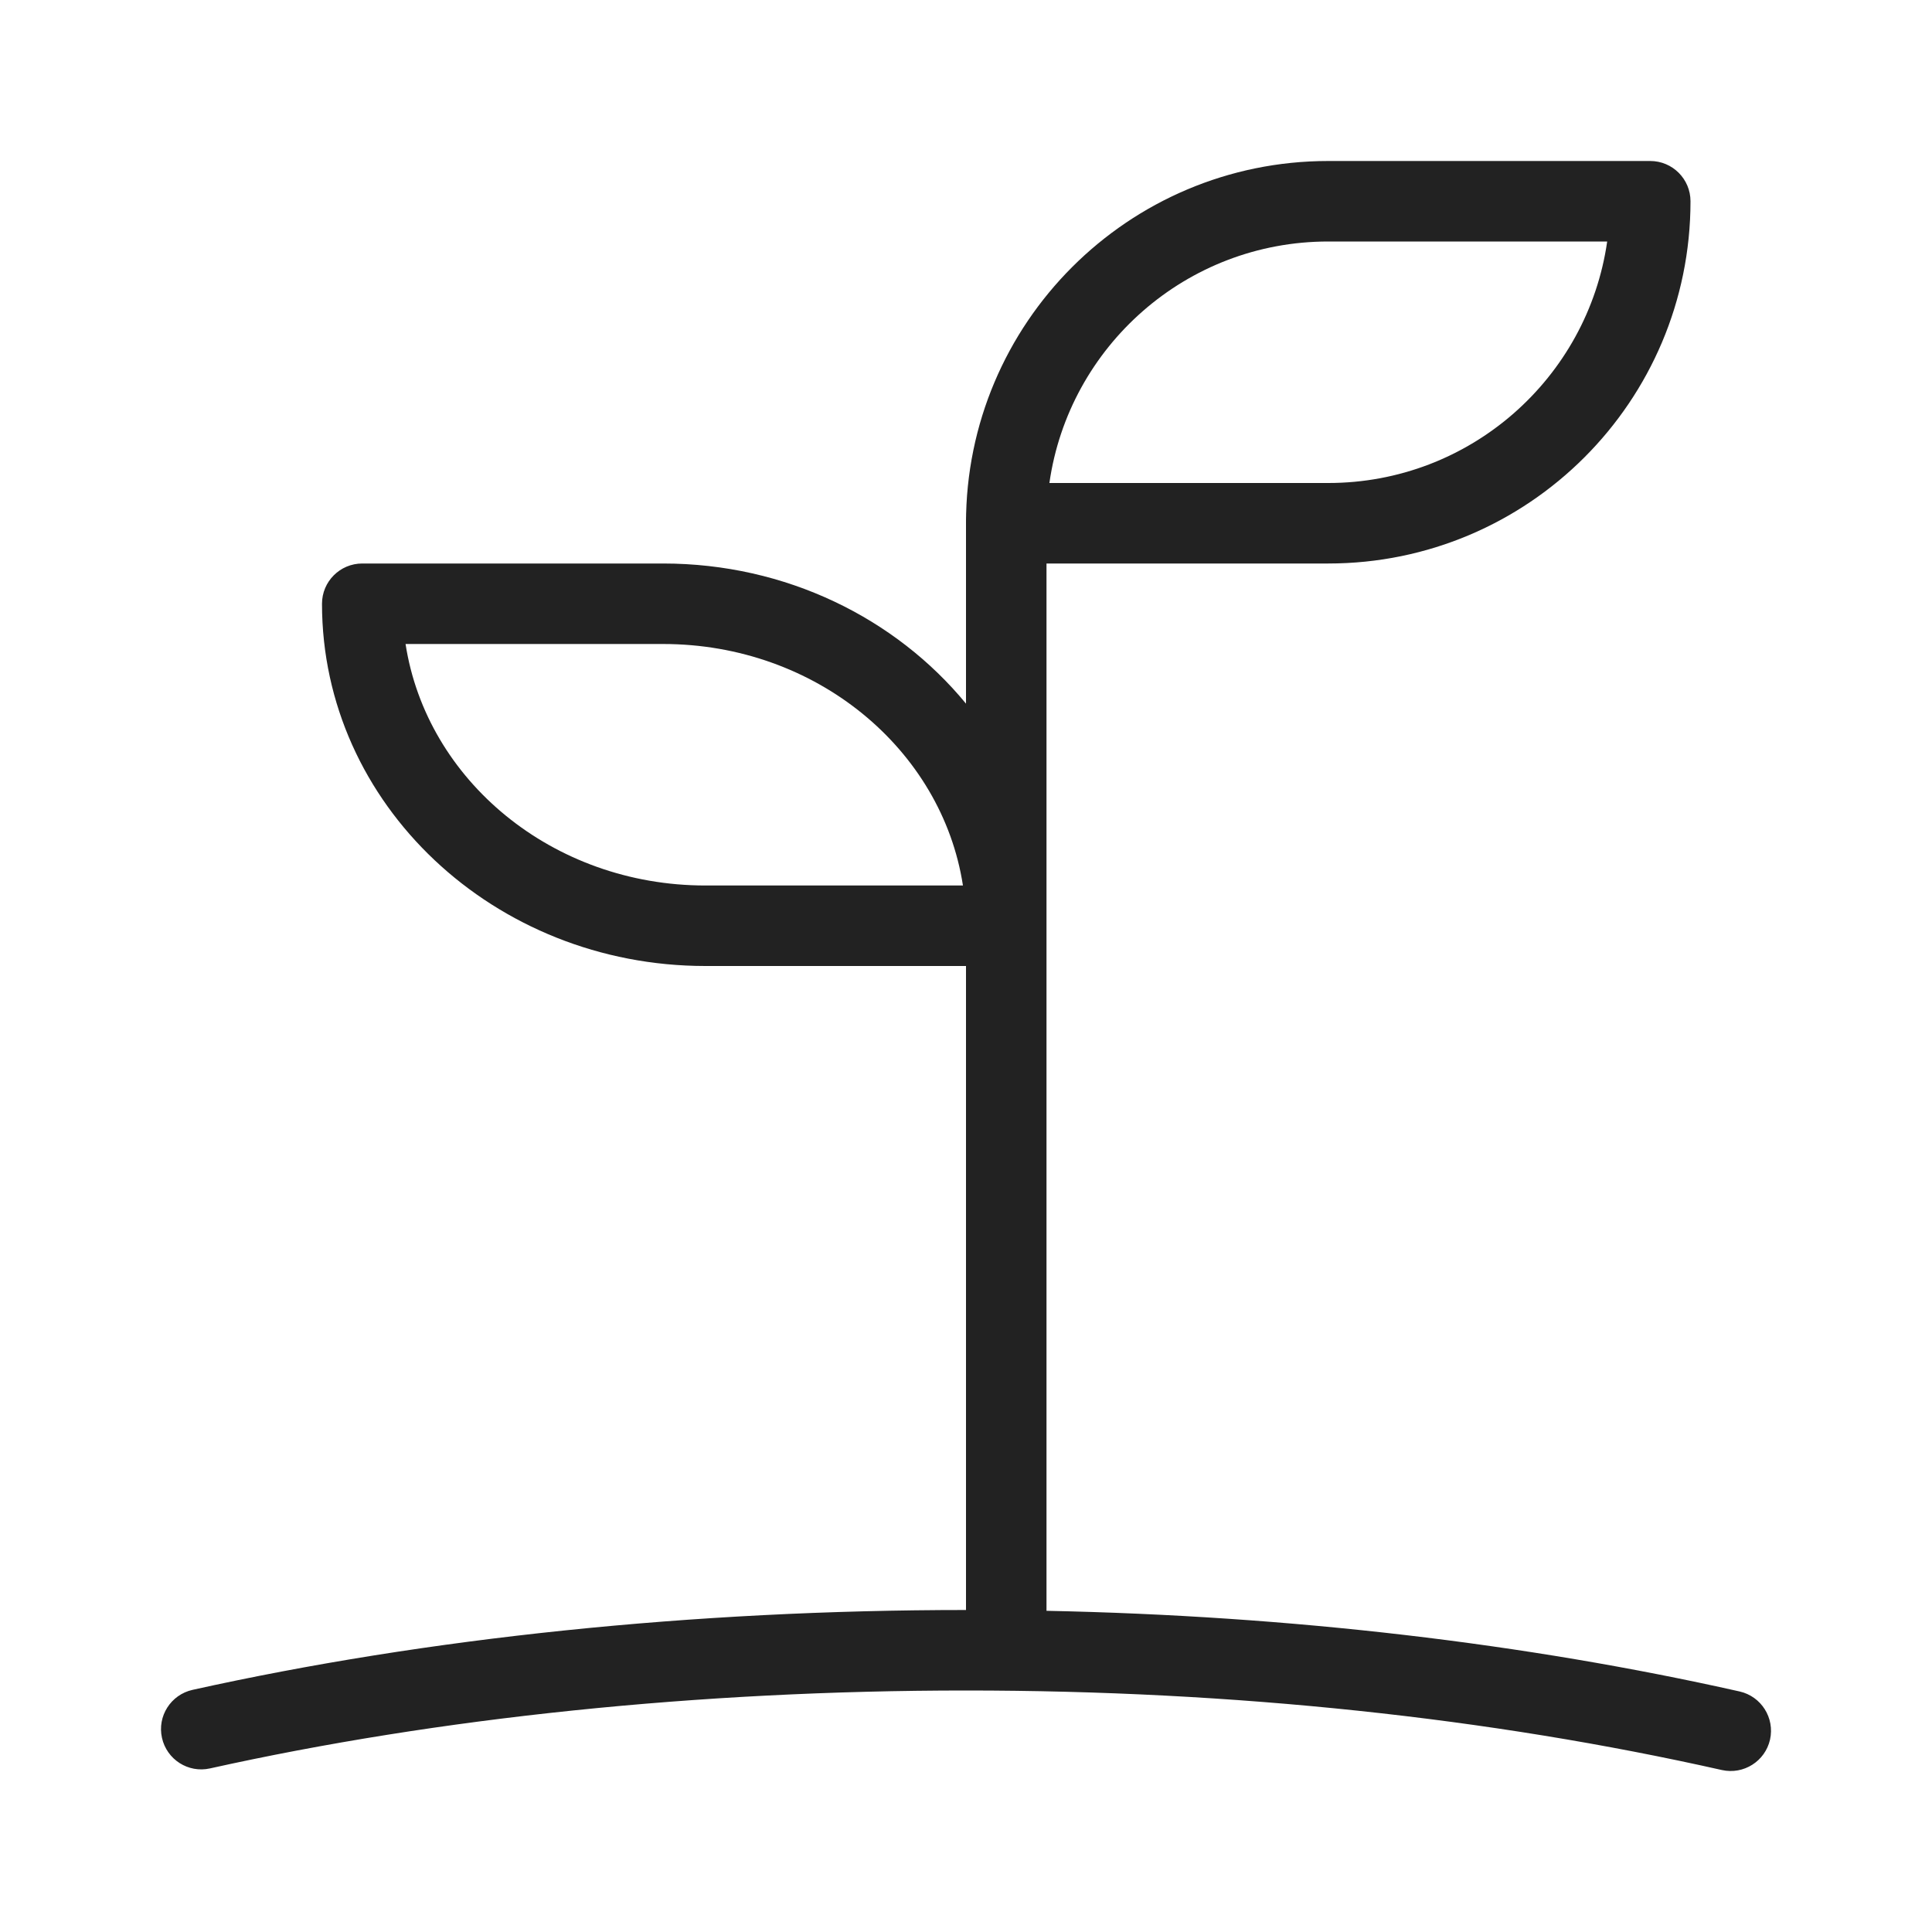
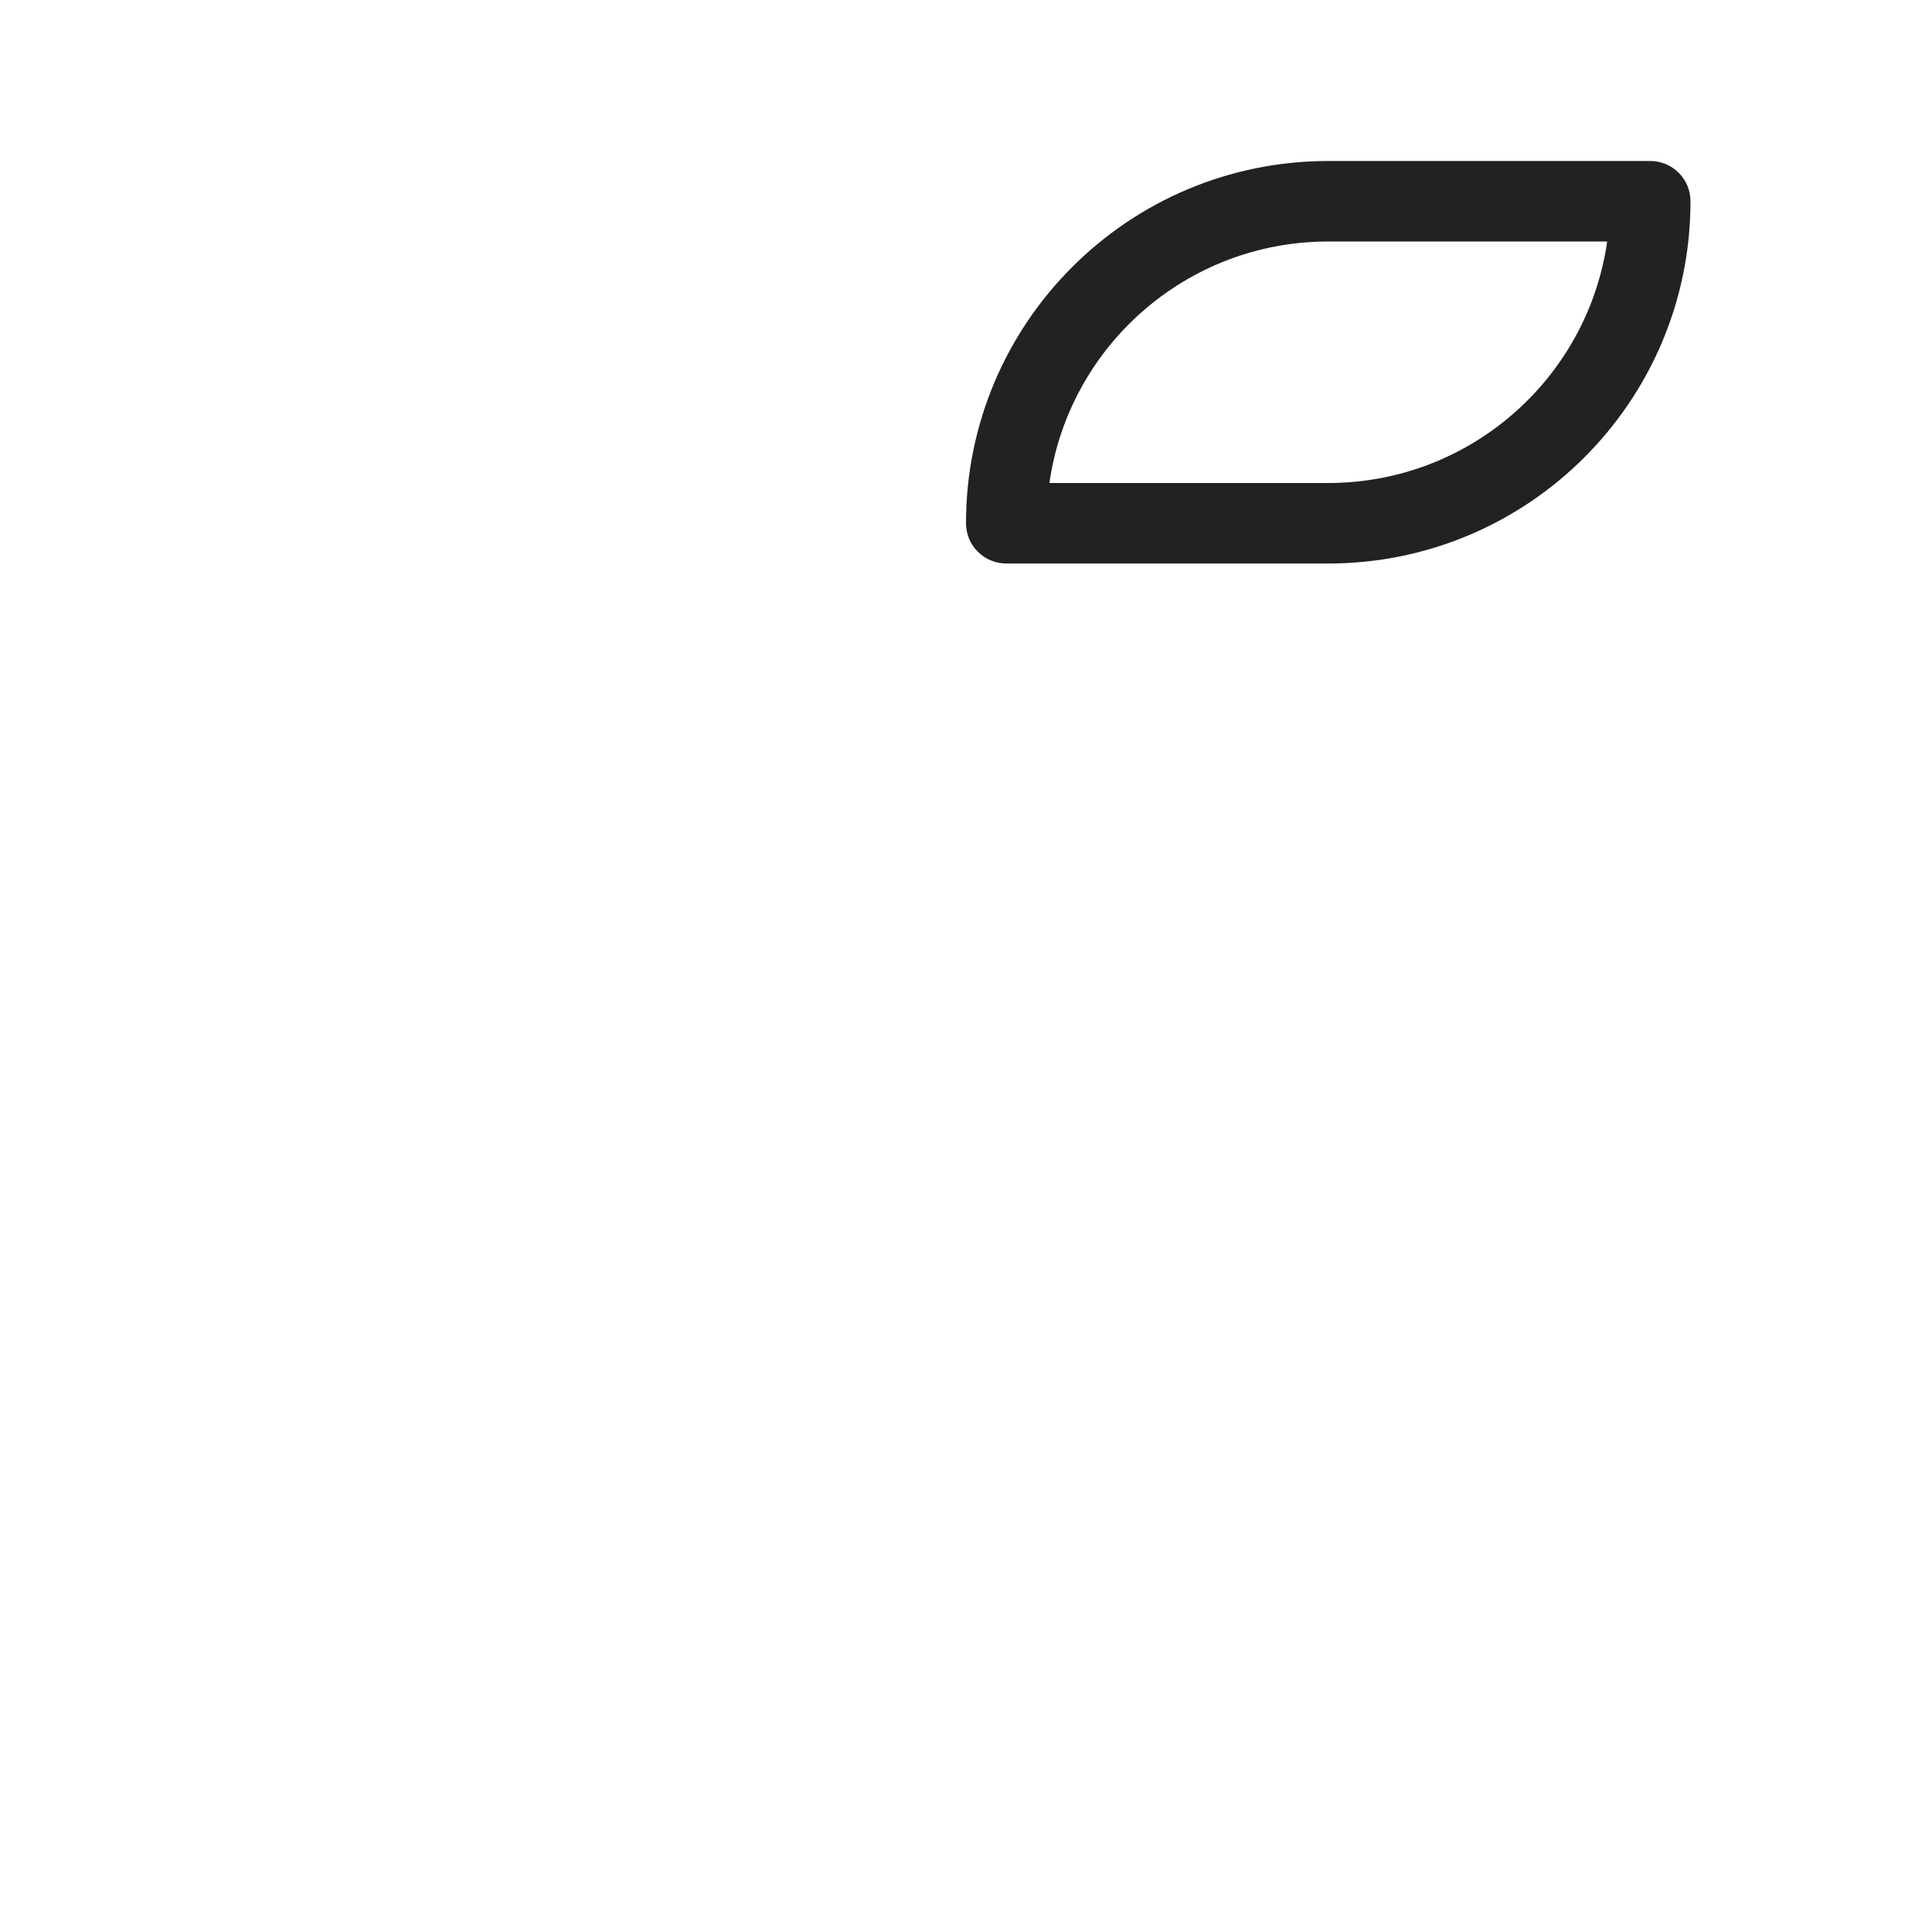
<svg xmlns="http://www.w3.org/2000/svg" width="24" height="24" viewBox="0 0 24 24" fill="none">
  <g id="Icons / Channels / ic_sustainability">
-     <path id="ð Color" fill-rule="evenodd" clip-rule="evenodd" d="M12 12L12 20C8.609 20 5.302 20.346 2.392 20.992C2.122 21.052 1.952 21.319 2.012 21.588C2.072 21.858 2.339 22.028 2.608 21.968C5.446 21.338 8.681 21 12 21C15.335 21 18.512 21.34 21.39 21.988C21.66 22.048 21.927 21.879 21.988 21.61C22.048 21.34 21.879 21.073 21.61 21.012C18.948 20.414 16.043 20.072 13 20.01V11.5V6.5C13 6.224 12.776 6 12.5 6C12.224 6 12 6.224 12 6.5V8.741C11.127 7.68 9.764 7 8.237 7H4.5C4.224 7 4 7.224 4 7.5C4 9.992 6.14 12 8.763 12H12ZM8.763 11C6.862 11 5.299 9.691 5.038 8H8.237C10.138 8 11.701 9.309 11.962 11H8.763Z" fill="#222222" />
    <path id="Stroke 7" fill-rule="evenodd" clip-rule="evenodd" d="M20.5 2H16.5C14.015 2 12 4.015 12 6.5C12 6.776 12.224 7 12.5 7H16.5C18.985 7 21 4.985 21 2.5C21 2.224 20.776 2 20.5 2ZM13.036 6C13.278 4.304 14.737 3 16.5 3H19.965C19.722 4.696 18.263 6 16.5 6H13.036Z" fill="#222222" />
  </g>
</svg>